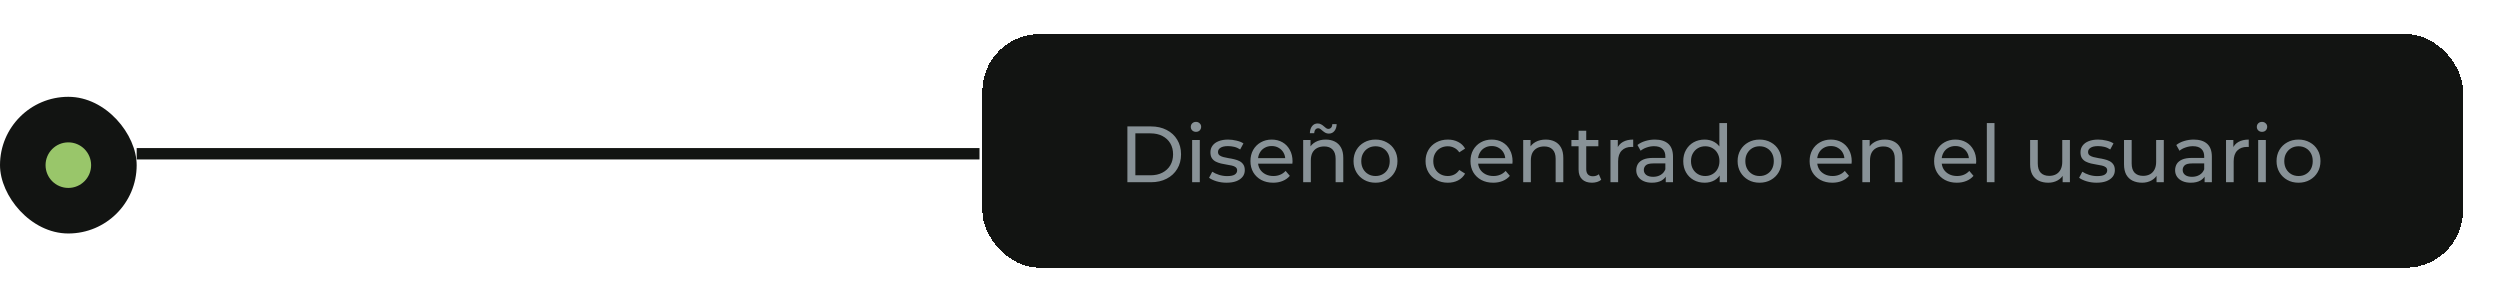
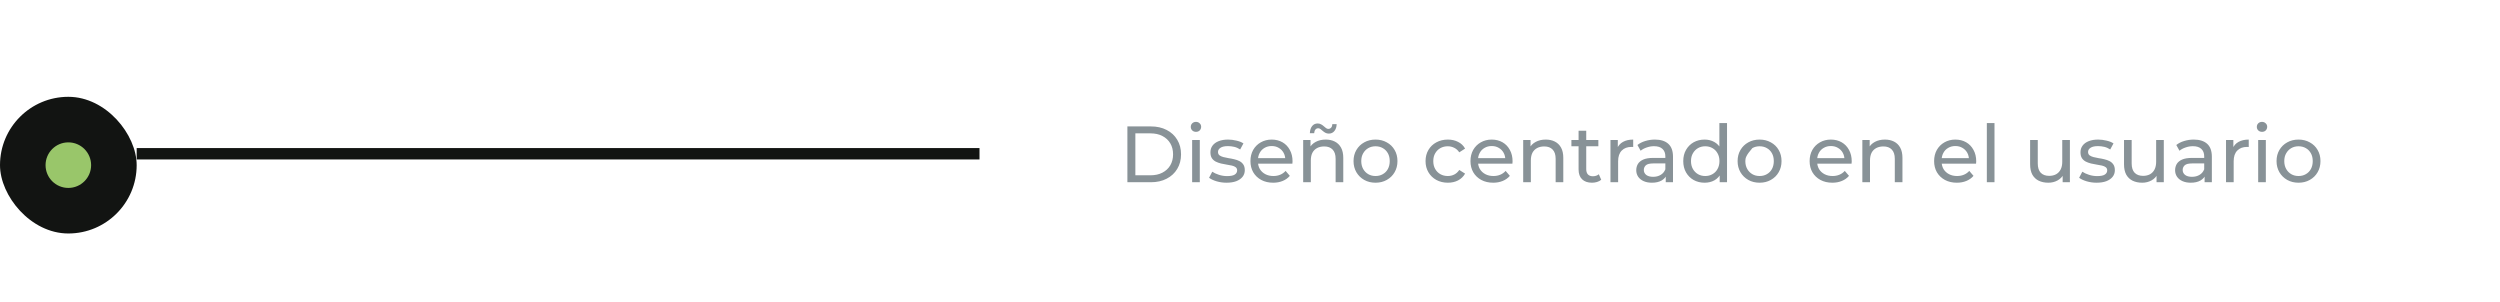
<svg xmlns="http://www.w3.org/2000/svg" width="439" height="53" viewBox="0 0 439 53" fill="none">
  <g filter="url(#filter0_dd_5387_4216)">
-     <rect x="172.5" y="6" width="260" height="41" rx="10" fill="#121412" shape-rendering="crispEdges" />
-     <path d="M197.97 32V22.2H202.1C203.145 22.2 204.065 22.405 204.858 22.816C205.661 23.227 206.281 23.801 206.72 24.538C207.168 25.275 207.392 26.129 207.392 27.1C207.392 28.071 207.168 28.925 206.72 29.662C206.281 30.399 205.661 30.973 204.858 31.384C204.065 31.795 203.145 32 202.1 32H197.97ZM199.37 30.782H202.016C202.828 30.782 203.528 30.628 204.116 30.32C204.713 30.012 205.175 29.583 205.502 29.032C205.829 28.472 205.992 27.828 205.992 27.1C205.992 26.363 205.829 25.719 205.502 25.168C205.175 24.617 204.713 24.188 204.116 23.88C203.528 23.572 202.828 23.418 202.016 23.418H199.37V30.782ZM209.34 32V24.58H210.684V32H209.34ZM210.012 23.152C209.751 23.152 209.532 23.068 209.354 22.9C209.186 22.732 209.102 22.527 209.102 22.284C209.102 22.032 209.186 21.822 209.354 21.654C209.532 21.486 209.751 21.402 210.012 21.402C210.274 21.402 210.488 21.486 210.656 21.654C210.834 21.813 210.922 22.013 210.922 22.256C210.922 22.508 210.838 22.723 210.67 22.9C210.502 23.068 210.283 23.152 210.012 23.152ZM215.379 32.084C214.763 32.084 214.175 32 213.615 31.832C213.064 31.664 212.63 31.459 212.313 31.216L212.873 30.152C213.19 30.367 213.582 30.549 214.049 30.698C214.515 30.847 214.991 30.922 215.477 30.922C216.102 30.922 216.55 30.833 216.821 30.656C217.101 30.479 217.241 30.231 217.241 29.914C217.241 29.681 217.157 29.499 216.989 29.368C216.821 29.237 216.597 29.139 216.317 29.074C216.046 29.009 215.743 28.953 215.407 28.906C215.071 28.85 214.735 28.785 214.399 28.71C214.063 28.626 213.755 28.514 213.475 28.374C213.195 28.225 212.971 28.024 212.803 27.772C212.635 27.511 212.551 27.165 212.551 26.736C212.551 26.288 212.677 25.896 212.929 25.56C213.181 25.224 213.535 24.967 213.993 24.79C214.459 24.603 215.01 24.51 215.645 24.51C216.13 24.51 216.62 24.571 217.115 24.692C217.619 24.804 218.029 24.967 218.347 25.182L217.773 26.246C217.437 26.022 217.087 25.868 216.723 25.784C216.359 25.7 215.995 25.658 215.631 25.658C215.043 25.658 214.604 25.756 214.315 25.952C214.025 26.139 213.881 26.381 213.881 26.68C213.881 26.932 213.965 27.128 214.133 27.268C214.31 27.399 214.534 27.501 214.805 27.576C215.085 27.651 215.393 27.716 215.729 27.772C216.065 27.819 216.401 27.884 216.737 27.968C217.073 28.043 217.376 28.15 217.647 28.29C217.927 28.43 218.151 28.626 218.319 28.878C218.496 29.13 218.585 29.466 218.585 29.886C218.585 30.334 218.454 30.721 218.193 31.048C217.931 31.375 217.563 31.631 217.087 31.818C216.611 31.995 216.041 32.084 215.379 32.084ZM223.568 32.084C222.775 32.084 222.075 31.921 221.468 31.594C220.871 31.267 220.404 30.819 220.068 30.25C219.742 29.681 219.578 29.027 219.578 28.29C219.578 27.553 219.737 26.899 220.054 26.33C220.381 25.761 220.824 25.317 221.384 25C221.954 24.673 222.593 24.51 223.302 24.51C224.021 24.51 224.656 24.669 225.206 24.986C225.757 25.303 226.186 25.751 226.494 26.33C226.812 26.899 226.97 27.567 226.97 28.332C226.97 28.388 226.966 28.453 226.956 28.528C226.956 28.603 226.952 28.673 226.942 28.738H220.628V27.772H226.242L225.696 28.108C225.706 27.632 225.608 27.207 225.402 26.834C225.197 26.461 224.912 26.171 224.548 25.966C224.194 25.751 223.778 25.644 223.302 25.644C222.836 25.644 222.42 25.751 222.056 25.966C221.692 26.171 221.408 26.465 221.202 26.848C220.997 27.221 220.894 27.651 220.894 28.136V28.36C220.894 28.855 221.006 29.298 221.23 29.69C221.464 30.073 221.786 30.371 222.196 30.586C222.607 30.801 223.078 30.908 223.61 30.908C224.049 30.908 224.446 30.833 224.8 30.684C225.164 30.535 225.482 30.311 225.752 30.012L226.494 30.88C226.158 31.272 225.738 31.571 225.234 31.776C224.74 31.981 224.184 32.084 223.568 32.084ZM232.799 24.51C233.405 24.51 233.937 24.627 234.395 24.86C234.861 25.093 235.225 25.448 235.487 25.924C235.748 26.4 235.879 27.002 235.879 27.73V32H234.535V27.884C234.535 27.165 234.357 26.624 234.003 26.26C233.657 25.896 233.167 25.714 232.533 25.714C232.057 25.714 231.641 25.807 231.287 25.994C230.932 26.181 230.657 26.456 230.461 26.82C230.274 27.184 230.181 27.637 230.181 28.178V32H228.837V24.58H230.125V26.582L229.915 26.05C230.157 25.565 230.531 25.187 231.035 24.916C231.539 24.645 232.127 24.51 232.799 24.51ZM233.345 23.46C233.121 23.46 232.92 23.413 232.743 23.32C232.575 23.227 232.421 23.119 232.281 22.998C232.141 22.867 232.005 22.755 231.875 22.662C231.744 22.569 231.613 22.522 231.483 22.522C231.277 22.522 231.109 22.601 230.979 22.76C230.857 22.909 230.787 23.119 230.769 23.39H230.013C230.031 22.867 230.162 22.452 230.405 22.144C230.647 21.836 230.974 21.682 231.385 21.682C231.609 21.682 231.809 21.733 231.987 21.836C232.164 21.929 232.323 22.041 232.463 22.172C232.603 22.293 232.733 22.401 232.855 22.494C232.985 22.587 233.116 22.634 233.247 22.634C233.452 22.634 233.62 22.559 233.751 22.41C233.881 22.261 233.951 22.055 233.961 21.794H234.717C234.707 22.289 234.577 22.69 234.325 22.998C234.082 23.306 233.755 23.46 233.345 23.46ZM241.544 32.084C240.797 32.084 240.134 31.921 239.556 31.594C238.977 31.267 238.52 30.819 238.184 30.25C237.848 29.671 237.68 29.018 237.68 28.29C237.68 27.553 237.848 26.899 238.184 26.33C238.52 25.761 238.977 25.317 239.556 25C240.134 24.673 240.797 24.51 241.544 24.51C242.281 24.51 242.939 24.673 243.518 25C244.106 25.317 244.563 25.761 244.89 26.33C245.226 26.89 245.394 27.543 245.394 28.29C245.394 29.027 245.226 29.681 244.89 30.25C244.563 30.819 244.106 31.267 243.518 31.594C242.939 31.921 242.281 32.084 241.544 32.084ZM241.544 30.908C242.02 30.908 242.444 30.801 242.818 30.586C243.2 30.371 243.499 30.068 243.714 29.676C243.928 29.275 244.036 28.813 244.036 28.29C244.036 27.758 243.928 27.301 243.714 26.918C243.499 26.526 243.2 26.223 242.818 26.008C242.444 25.793 242.02 25.686 241.544 25.686C241.068 25.686 240.643 25.793 240.27 26.008C239.896 26.223 239.598 26.526 239.374 26.918C239.15 27.301 239.038 27.758 239.038 28.29C239.038 28.813 239.15 29.275 239.374 29.676C239.598 30.068 239.896 30.371 240.27 30.586C240.643 30.801 241.068 30.908 241.544 30.908ZM254.246 32.084C253.49 32.084 252.814 31.921 252.216 31.594C251.628 31.267 251.166 30.819 250.83 30.25C250.494 29.681 250.326 29.027 250.326 28.29C250.326 27.553 250.494 26.899 250.83 26.33C251.166 25.761 251.628 25.317 252.216 25C252.814 24.673 253.49 24.51 254.246 24.51C254.918 24.51 255.516 24.645 256.038 24.916C256.57 25.177 256.981 25.569 257.27 26.092L256.248 26.75C256.006 26.386 255.707 26.12 255.352 25.952C255.007 25.775 254.634 25.686 254.232 25.686C253.747 25.686 253.313 25.793 252.93 26.008C252.548 26.223 252.244 26.526 252.02 26.918C251.796 27.301 251.684 27.758 251.684 28.29C251.684 28.822 251.796 29.284 252.02 29.676C252.244 30.068 252.548 30.371 252.93 30.586C253.313 30.801 253.747 30.908 254.232 30.908C254.634 30.908 255.007 30.824 255.352 30.656C255.707 30.479 256.006 30.208 256.248 29.844L257.27 30.488C256.981 31.001 256.57 31.398 256.038 31.678C255.516 31.949 254.918 32.084 254.246 32.084ZM262.205 32.084C261.412 32.084 260.712 31.921 260.105 31.594C259.508 31.267 259.041 30.819 258.705 30.25C258.378 29.681 258.215 29.027 258.215 28.29C258.215 27.553 258.374 26.899 258.691 26.33C259.018 25.761 259.461 25.317 260.021 25C260.59 24.673 261.23 24.51 261.939 24.51C262.658 24.51 263.292 24.669 263.843 24.986C264.394 25.303 264.823 25.751 265.131 26.33C265.448 26.899 265.607 27.567 265.607 28.332C265.607 28.388 265.602 28.453 265.593 28.528C265.593 28.603 265.588 28.673 265.579 28.738H259.265V27.772H264.879L264.333 28.108C264.342 27.632 264.244 27.207 264.039 26.834C263.834 26.461 263.549 26.171 263.185 25.966C262.83 25.751 262.415 25.644 261.939 25.644C261.472 25.644 261.057 25.751 260.693 25.966C260.329 26.171 260.044 26.465 259.839 26.848C259.634 27.221 259.531 27.651 259.531 28.136V28.36C259.531 28.855 259.643 29.298 259.867 29.69C260.1 30.073 260.422 30.371 260.833 30.586C261.244 30.801 261.715 30.908 262.247 30.908C262.686 30.908 263.082 30.833 263.437 30.684C263.801 30.535 264.118 30.311 264.389 30.012L265.131 30.88C264.795 31.272 264.375 31.571 263.871 31.776C263.376 31.981 262.821 32.084 262.205 32.084ZM271.435 24.51C272.042 24.51 272.574 24.627 273.031 24.86C273.498 25.093 273.862 25.448 274.123 25.924C274.385 26.4 274.515 27.002 274.515 27.73V32H273.171V27.884C273.171 27.165 272.994 26.624 272.639 26.26C272.294 25.896 271.804 25.714 271.169 25.714C270.693 25.714 270.278 25.807 269.923 25.994C269.569 26.181 269.293 26.456 269.097 26.82C268.911 27.184 268.817 27.637 268.817 28.178V32H267.473V24.58H268.761V26.582L268.551 26.05C268.794 25.565 269.167 25.187 269.671 24.916C270.175 24.645 270.763 24.51 271.435 24.51ZM279.551 32.084C278.804 32.084 278.225 31.883 277.815 31.482C277.404 31.081 277.199 30.507 277.199 29.76V22.956H278.543V29.704C278.543 30.105 278.641 30.413 278.837 30.628C279.042 30.843 279.331 30.95 279.705 30.95C280.125 30.95 280.475 30.833 280.755 30.6L281.175 31.566C280.969 31.743 280.722 31.874 280.433 31.958C280.153 32.042 279.859 32.084 279.551 32.084ZM275.939 25.686V24.58H280.671V25.686H275.939ZM282.799 32V24.58H284.087V26.596L283.961 26.092C284.167 25.579 284.512 25.187 284.997 24.916C285.483 24.645 286.08 24.51 286.789 24.51V25.812C286.733 25.803 286.677 25.798 286.621 25.798C286.575 25.798 286.528 25.798 286.481 25.798C285.763 25.798 285.193 26.013 284.773 26.442C284.353 26.871 284.143 27.492 284.143 28.304V32H282.799ZM292.505 32V30.432L292.435 30.138V27.464C292.435 26.895 292.267 26.456 291.931 26.148C291.604 25.831 291.11 25.672 290.447 25.672C290.008 25.672 289.579 25.747 289.159 25.896C288.739 26.036 288.384 26.227 288.095 26.47L287.535 25.462C287.918 25.154 288.375 24.921 288.907 24.762C289.448 24.594 290.013 24.51 290.601 24.51C291.618 24.51 292.402 24.757 292.953 25.252C293.504 25.747 293.779 26.503 293.779 27.52V32H292.505ZM290.069 32.084C289.518 32.084 289.033 31.991 288.613 31.804C288.202 31.617 287.885 31.361 287.661 31.034C287.437 30.698 287.325 30.32 287.325 29.9C287.325 29.499 287.418 29.135 287.605 28.808C287.801 28.481 288.114 28.22 288.543 28.024C288.982 27.828 289.57 27.73 290.307 27.73H292.659V28.696H290.363C289.691 28.696 289.238 28.808 289.005 29.032C288.772 29.256 288.655 29.527 288.655 29.844C288.655 30.208 288.8 30.502 289.089 30.726C289.378 30.941 289.78 31.048 290.293 31.048C290.797 31.048 291.236 30.936 291.609 30.712C291.992 30.488 292.267 30.161 292.435 29.732L292.701 30.656C292.524 31.095 292.211 31.445 291.763 31.706C291.315 31.958 290.75 32.084 290.069 32.084ZM299.332 32.084C298.614 32.084 297.97 31.925 297.4 31.608C296.84 31.291 296.397 30.847 296.07 30.278C295.744 29.709 295.58 29.046 295.58 28.29C295.58 27.534 295.744 26.876 296.07 26.316C296.397 25.747 296.84 25.303 297.4 24.986C297.97 24.669 298.614 24.51 299.332 24.51C299.958 24.51 300.522 24.65 301.026 24.93C301.53 25.21 301.932 25.63 302.23 26.19C302.538 26.75 302.692 27.45 302.692 28.29C302.692 29.13 302.543 29.83 302.244 30.39C301.955 30.95 301.558 31.375 301.054 31.664C300.55 31.944 299.976 32.084 299.332 32.084ZM299.444 30.908C299.911 30.908 300.331 30.801 300.704 30.586C301.087 30.371 301.386 30.068 301.6 29.676C301.824 29.275 301.936 28.813 301.936 28.29C301.936 27.758 301.824 27.301 301.6 26.918C301.386 26.526 301.087 26.223 300.704 26.008C300.331 25.793 299.911 25.686 299.444 25.686C298.968 25.686 298.544 25.793 298.17 26.008C297.797 26.223 297.498 26.526 297.274 26.918C297.05 27.301 296.938 27.758 296.938 28.29C296.938 28.813 297.05 29.275 297.274 29.676C297.498 30.068 297.797 30.371 298.17 30.586C298.544 30.801 298.968 30.908 299.444 30.908ZM301.978 32V29.998L302.062 28.276L301.922 26.554V21.612H303.266V32H301.978ZM308.987 32.084C308.24 32.084 307.578 31.921 306.999 31.594C306.42 31.267 305.963 30.819 305.627 30.25C305.291 29.671 305.123 29.018 305.123 28.29C305.123 27.553 305.291 26.899 305.627 26.33C305.963 25.761 306.42 25.317 306.999 25C307.578 24.673 308.24 24.51 308.987 24.51C309.724 24.51 310.382 24.673 310.961 25C311.549 25.317 312.006 25.761 312.333 26.33C312.669 26.89 312.837 27.543 312.837 28.29C312.837 29.027 312.669 29.681 312.333 30.25C312.006 30.819 311.549 31.267 310.961 31.594C310.382 31.921 309.724 32.084 308.987 32.084ZM308.987 30.908C309.463 30.908 309.888 30.801 310.261 30.586C310.644 30.371 310.942 30.068 311.157 29.676C311.372 29.275 311.479 28.813 311.479 28.29C311.479 27.758 311.372 27.301 311.157 26.918C310.942 26.526 310.644 26.223 310.261 26.008C309.888 25.793 309.463 25.686 308.987 25.686C308.511 25.686 308.086 25.793 307.713 26.008C307.34 26.223 307.041 26.526 306.817 26.918C306.593 27.301 306.481 27.758 306.481 28.29C306.481 28.813 306.593 29.275 306.817 29.676C307.041 30.068 307.34 30.371 307.713 30.586C308.086 30.801 308.511 30.908 308.987 30.908ZM321.76 32.084C320.966 32.084 320.266 31.921 319.66 31.594C319.062 31.267 318.596 30.819 318.26 30.25C317.933 29.681 317.77 29.027 317.77 28.29C317.77 27.553 317.928 26.899 318.246 26.33C318.572 25.761 319.016 25.317 319.576 25C320.145 24.673 320.784 24.51 321.494 24.51C322.212 24.51 322.847 24.669 323.398 24.986C323.948 25.303 324.378 25.751 324.686 26.33C325.003 26.899 325.162 27.567 325.162 28.332C325.162 28.388 325.157 28.453 325.148 28.528C325.148 28.603 325.143 28.673 325.134 28.738H318.82V27.772H324.434L323.888 28.108C323.897 27.632 323.799 27.207 323.594 26.834C323.388 26.461 323.104 26.171 322.74 25.966C322.385 25.751 321.97 25.644 321.494 25.644C321.027 25.644 320.612 25.751 320.248 25.966C319.884 26.171 319.599 26.465 319.394 26.848C319.188 27.221 319.086 27.651 319.086 28.136V28.36C319.086 28.855 319.198 29.298 319.422 29.69C319.655 30.073 319.977 30.371 320.388 30.586C320.798 30.801 321.27 30.908 321.802 30.908C322.24 30.908 322.637 30.833 322.992 30.684C323.356 30.535 323.673 30.311 323.944 30.012L324.686 30.88C324.35 31.272 323.93 31.571 323.426 31.776C322.931 31.981 322.376 32.084 321.76 32.084ZM330.99 24.51C331.597 24.51 332.129 24.627 332.586 24.86C333.053 25.093 333.417 25.448 333.678 25.924C333.939 26.4 334.07 27.002 334.07 27.73V32H332.726V27.884C332.726 27.165 332.549 26.624 332.194 26.26C331.849 25.896 331.359 25.714 330.724 25.714C330.248 25.714 329.833 25.807 329.478 25.994C329.123 26.181 328.848 26.456 328.652 26.82C328.465 27.184 328.372 27.637 328.372 28.178V32H327.028V24.58H328.316V26.582L328.106 26.05C328.349 25.565 328.722 25.187 329.226 24.916C329.73 24.645 330.318 24.51 330.99 24.51ZM343.621 32.084C342.828 32.084 342.128 31.921 341.521 31.594C340.924 31.267 340.457 30.819 340.121 30.25C339.794 29.681 339.631 29.027 339.631 28.29C339.631 27.553 339.79 26.899 340.107 26.33C340.434 25.761 340.877 25.317 341.437 25C342.006 24.673 342.646 24.51 343.355 24.51C344.074 24.51 344.708 24.669 345.259 24.986C345.81 25.303 346.239 25.751 346.547 26.33C346.864 26.899 347.023 27.567 347.023 28.332C347.023 28.388 347.018 28.453 347.009 28.528C347.009 28.603 347.004 28.673 346.995 28.738H340.681V27.772H346.295L345.749 28.108C345.758 27.632 345.66 27.207 345.455 26.834C345.25 26.461 344.965 26.171 344.601 25.966C344.246 25.751 343.831 25.644 343.355 25.644C342.888 25.644 342.473 25.751 342.109 25.966C341.745 26.171 341.46 26.465 341.255 26.848C341.05 27.221 340.947 27.651 340.947 28.136V28.36C340.947 28.855 341.059 29.298 341.283 29.69C341.516 30.073 341.838 30.371 342.249 30.586C342.66 30.801 343.131 30.908 343.663 30.908C344.102 30.908 344.498 30.833 344.853 30.684C345.217 30.535 345.534 30.311 345.805 30.012L346.547 30.88C346.211 31.272 345.791 31.571 345.287 31.776C344.792 31.981 344.237 32.084 343.621 32.084ZM348.889 32V21.612H350.233V32H348.889ZM359.681 32.084C359.046 32.084 358.486 31.967 358.001 31.734C357.525 31.501 357.152 31.146 356.881 30.67C356.62 30.185 356.489 29.578 356.489 28.85V24.58H357.833V28.696C357.833 29.424 358.006 29.97 358.351 30.334C358.706 30.698 359.2 30.88 359.835 30.88C360.302 30.88 360.708 30.787 361.053 30.6C361.398 30.404 361.664 30.124 361.851 29.76C362.038 29.387 362.131 28.939 362.131 28.416V24.58H363.475V32H362.201V29.998L362.411 30.53C362.168 31.025 361.804 31.407 361.319 31.678C360.834 31.949 360.288 32.084 359.681 32.084ZM368.162 32.084C367.546 32.084 366.958 32 366.398 31.832C365.847 31.664 365.413 31.459 365.096 31.216L365.656 30.152C365.973 30.367 366.365 30.549 366.832 30.698C367.298 30.847 367.774 30.922 368.26 30.922C368.885 30.922 369.333 30.833 369.604 30.656C369.884 30.479 370.024 30.231 370.024 29.914C370.024 29.681 369.94 29.499 369.772 29.368C369.604 29.237 369.38 29.139 369.1 29.074C368.829 29.009 368.526 28.953 368.19 28.906C367.854 28.85 367.518 28.785 367.182 28.71C366.846 28.626 366.538 28.514 366.258 28.374C365.978 28.225 365.754 28.024 365.586 27.772C365.418 27.511 365.334 27.165 365.334 26.736C365.334 26.288 365.46 25.896 365.712 25.56C365.964 25.224 366.318 24.967 366.776 24.79C367.242 24.603 367.793 24.51 368.428 24.51C368.913 24.51 369.403 24.571 369.898 24.692C370.402 24.804 370.812 24.967 371.13 25.182L370.556 26.246C370.22 26.022 369.87 25.868 369.506 25.784C369.142 25.7 368.778 25.658 368.414 25.658C367.826 25.658 367.387 25.756 367.098 25.952C366.808 26.139 366.664 26.381 366.664 26.68C366.664 26.932 366.748 27.128 366.916 27.268C367.093 27.399 367.317 27.501 367.588 27.576C367.868 27.651 368.176 27.716 368.512 27.772C368.848 27.819 369.184 27.884 369.52 27.968C369.856 28.043 370.159 28.15 370.43 28.29C370.71 28.43 370.934 28.626 371.102 28.878C371.279 29.13 371.368 29.466 371.368 29.886C371.368 30.334 371.237 30.721 370.976 31.048C370.714 31.375 370.346 31.631 369.87 31.818C369.394 31.995 368.824 32.084 368.162 32.084ZM376.169 32.084C375.535 32.084 374.975 31.967 374.489 31.734C374.013 31.501 373.64 31.146 373.369 30.67C373.108 30.185 372.977 29.578 372.977 28.85V24.58H374.321V28.696C374.321 29.424 374.494 29.97 374.839 30.334C375.194 30.698 375.689 30.88 376.323 30.88C376.79 30.88 377.196 30.787 377.541 30.6C377.887 30.404 378.153 30.124 378.339 29.76C378.526 29.387 378.619 28.939 378.619 28.416V24.58H379.963V32H378.689V29.998L378.899 30.53C378.657 31.025 378.293 31.407 377.807 31.678C377.322 31.949 376.776 32.084 376.169 32.084ZM387.128 32V30.432L387.058 30.138V27.464C387.058 26.895 386.89 26.456 386.554 26.148C386.227 25.831 385.733 25.672 385.07 25.672C384.631 25.672 384.202 25.747 383.782 25.896C383.362 26.036 383.007 26.227 382.718 26.47L382.158 25.462C382.541 25.154 382.998 24.921 383.53 24.762C384.071 24.594 384.636 24.51 385.224 24.51C386.241 24.51 387.025 24.757 387.576 25.252C388.127 25.747 388.402 26.503 388.402 27.52V32H387.128ZM384.692 32.084C384.141 32.084 383.656 31.991 383.236 31.804C382.825 31.617 382.508 31.361 382.284 31.034C382.06 30.698 381.948 30.32 381.948 29.9C381.948 29.499 382.041 29.135 382.228 28.808C382.424 28.481 382.737 28.22 383.166 28.024C383.605 27.828 384.193 27.73 384.93 27.73H387.282V28.696H384.986C384.314 28.696 383.861 28.808 383.628 29.032C383.395 29.256 383.278 29.527 383.278 29.844C383.278 30.208 383.423 30.502 383.712 30.726C384.001 30.941 384.403 31.048 384.916 31.048C385.42 31.048 385.859 30.936 386.232 30.712C386.615 30.488 386.89 30.161 387.058 29.732L387.324 30.656C387.147 31.095 386.834 31.445 386.386 31.706C385.938 31.958 385.373 32.084 384.692 32.084ZM390.889 32V24.58H392.177V26.596L392.051 26.092C392.257 25.579 392.602 25.187 393.087 24.916C393.573 24.645 394.17 24.51 394.879 24.51V25.812C394.823 25.803 394.767 25.798 394.711 25.798C394.665 25.798 394.618 25.798 394.571 25.798C393.853 25.798 393.283 26.013 392.863 26.442C392.443 26.871 392.233 27.492 392.233 28.304V32H390.889ZM396.536 32V24.58H397.88V32H396.536ZM397.208 23.152C396.946 23.152 396.727 23.068 396.55 22.9C396.382 22.732 396.298 22.527 396.298 22.284C396.298 22.032 396.382 21.822 396.55 21.654C396.727 21.486 396.946 21.402 397.208 21.402C397.469 21.402 397.684 21.486 397.852 21.654C398.029 21.813 398.118 22.013 398.118 22.256C398.118 22.508 398.034 22.723 397.866 22.9C397.698 23.068 397.478 23.152 397.208 23.152ZM403.624 32.084C402.877 32.084 402.215 31.921 401.636 31.594C401.057 31.267 400.6 30.819 400.264 30.25C399.928 29.671 399.76 29.018 399.76 28.29C399.76 27.553 399.928 26.899 400.264 26.33C400.6 25.761 401.057 25.317 401.636 25C402.215 24.673 402.877 24.51 403.624 24.51C404.361 24.51 405.019 24.673 405.598 25C406.186 25.317 406.643 25.761 406.97 26.33C407.306 26.89 407.474 27.543 407.474 28.29C407.474 29.027 407.306 29.681 406.97 30.25C406.643 30.819 406.186 31.267 405.598 31.594C405.019 31.921 404.361 32.084 403.624 32.084ZM403.624 30.908C404.1 30.908 404.525 30.801 404.898 30.586C405.281 30.371 405.579 30.068 405.794 29.676C406.009 29.275 406.116 28.813 406.116 28.29C406.116 27.758 406.009 27.301 405.794 26.918C405.579 26.526 405.281 26.223 404.898 26.008C404.525 25.793 404.1 25.686 403.624 25.686C403.148 25.686 402.723 25.793 402.35 26.008C401.977 26.223 401.678 26.526 401.454 26.918C401.23 27.301 401.118 27.758 401.118 28.29C401.118 28.813 401.23 29.275 401.454 29.676C401.678 30.068 401.977 30.371 402.35 30.586C402.723 30.801 403.148 30.908 403.624 30.908Z" fill="#889297" />
+     <path d="M197.97 32V22.2H202.1C203.145 22.2 204.065 22.405 204.858 22.816C205.661 23.227 206.281 23.801 206.72 24.538C207.168 25.275 207.392 26.129 207.392 27.1C207.392 28.071 207.168 28.925 206.72 29.662C206.281 30.399 205.661 30.973 204.858 31.384C204.065 31.795 203.145 32 202.1 32H197.97ZM199.37 30.782H202.016C202.828 30.782 203.528 30.628 204.116 30.32C204.713 30.012 205.175 29.583 205.502 29.032C205.829 28.472 205.992 27.828 205.992 27.1C205.992 26.363 205.829 25.719 205.502 25.168C205.175 24.617 204.713 24.188 204.116 23.88C203.528 23.572 202.828 23.418 202.016 23.418H199.37V30.782ZM209.34 32V24.58H210.684V32H209.34ZM210.012 23.152C209.751 23.152 209.532 23.068 209.354 22.9C209.186 22.732 209.102 22.527 209.102 22.284C209.102 22.032 209.186 21.822 209.354 21.654C209.532 21.486 209.751 21.402 210.012 21.402C210.274 21.402 210.488 21.486 210.656 21.654C210.834 21.813 210.922 22.013 210.922 22.256C210.922 22.508 210.838 22.723 210.67 22.9C210.502 23.068 210.283 23.152 210.012 23.152ZM215.379 32.084C214.763 32.084 214.175 32 213.615 31.832C213.064 31.664 212.63 31.459 212.313 31.216L212.873 30.152C213.19 30.367 213.582 30.549 214.049 30.698C214.515 30.847 214.991 30.922 215.477 30.922C216.102 30.922 216.55 30.833 216.821 30.656C217.101 30.479 217.241 30.231 217.241 29.914C217.241 29.681 217.157 29.499 216.989 29.368C216.821 29.237 216.597 29.139 216.317 29.074C216.046 29.009 215.743 28.953 215.407 28.906C215.071 28.85 214.735 28.785 214.399 28.71C214.063 28.626 213.755 28.514 213.475 28.374C213.195 28.225 212.971 28.024 212.803 27.772C212.635 27.511 212.551 27.165 212.551 26.736C212.551 26.288 212.677 25.896 212.929 25.56C213.181 25.224 213.535 24.967 213.993 24.79C214.459 24.603 215.01 24.51 215.645 24.51C216.13 24.51 216.62 24.571 217.115 24.692C217.619 24.804 218.029 24.967 218.347 25.182L217.773 26.246C217.437 26.022 217.087 25.868 216.723 25.784C216.359 25.7 215.995 25.658 215.631 25.658C215.043 25.658 214.604 25.756 214.315 25.952C214.025 26.139 213.881 26.381 213.881 26.68C213.881 26.932 213.965 27.128 214.133 27.268C214.31 27.399 214.534 27.501 214.805 27.576C215.085 27.651 215.393 27.716 215.729 27.772C216.065 27.819 216.401 27.884 216.737 27.968C217.073 28.043 217.376 28.15 217.647 28.29C217.927 28.43 218.151 28.626 218.319 28.878C218.496 29.13 218.585 29.466 218.585 29.886C218.585 30.334 218.454 30.721 218.193 31.048C217.931 31.375 217.563 31.631 217.087 31.818C216.611 31.995 216.041 32.084 215.379 32.084ZM223.568 32.084C222.775 32.084 222.075 31.921 221.468 31.594C220.871 31.267 220.404 30.819 220.068 30.25C219.742 29.681 219.578 29.027 219.578 28.29C219.578 27.553 219.737 26.899 220.054 26.33C220.381 25.761 220.824 25.317 221.384 25C221.954 24.673 222.593 24.51 223.302 24.51C224.021 24.51 224.656 24.669 225.206 24.986C225.757 25.303 226.186 25.751 226.494 26.33C226.812 26.899 226.97 27.567 226.97 28.332C226.97 28.388 226.966 28.453 226.956 28.528C226.956 28.603 226.952 28.673 226.942 28.738H220.628V27.772H226.242L225.696 28.108C225.706 27.632 225.608 27.207 225.402 26.834C225.197 26.461 224.912 26.171 224.548 25.966C224.194 25.751 223.778 25.644 223.302 25.644C222.836 25.644 222.42 25.751 222.056 25.966C221.692 26.171 221.408 26.465 221.202 26.848C220.997 27.221 220.894 27.651 220.894 28.136V28.36C220.894 28.855 221.006 29.298 221.23 29.69C221.464 30.073 221.786 30.371 222.196 30.586C222.607 30.801 223.078 30.908 223.61 30.908C224.049 30.908 224.446 30.833 224.8 30.684C225.164 30.535 225.482 30.311 225.752 30.012L226.494 30.88C226.158 31.272 225.738 31.571 225.234 31.776C224.74 31.981 224.184 32.084 223.568 32.084ZM232.799 24.51C233.405 24.51 233.937 24.627 234.395 24.86C234.861 25.093 235.225 25.448 235.487 25.924C235.748 26.4 235.879 27.002 235.879 27.73V32H234.535V27.884C234.535 27.165 234.357 26.624 234.003 26.26C233.657 25.896 233.167 25.714 232.533 25.714C232.057 25.714 231.641 25.807 231.287 25.994C230.932 26.181 230.657 26.456 230.461 26.82C230.274 27.184 230.181 27.637 230.181 28.178V32H228.837V24.58H230.125V26.582L229.915 26.05C230.157 25.565 230.531 25.187 231.035 24.916C231.539 24.645 232.127 24.51 232.799 24.51ZM233.345 23.46C233.121 23.46 232.92 23.413 232.743 23.32C232.575 23.227 232.421 23.119 232.281 22.998C232.141 22.867 232.005 22.755 231.875 22.662C231.744 22.569 231.613 22.522 231.483 22.522C231.277 22.522 231.109 22.601 230.979 22.76C230.857 22.909 230.787 23.119 230.769 23.39H230.013C230.031 22.867 230.162 22.452 230.405 22.144C230.647 21.836 230.974 21.682 231.385 21.682C231.609 21.682 231.809 21.733 231.987 21.836C232.164 21.929 232.323 22.041 232.463 22.172C232.603 22.293 232.733 22.401 232.855 22.494C232.985 22.587 233.116 22.634 233.247 22.634C233.452 22.634 233.62 22.559 233.751 22.41C233.881 22.261 233.951 22.055 233.961 21.794H234.717C234.707 22.289 234.577 22.69 234.325 22.998C234.082 23.306 233.755 23.46 233.345 23.46ZM241.544 32.084C240.797 32.084 240.134 31.921 239.556 31.594C238.977 31.267 238.52 30.819 238.184 30.25C237.848 29.671 237.68 29.018 237.68 28.29C237.68 27.553 237.848 26.899 238.184 26.33C238.52 25.761 238.977 25.317 239.556 25C240.134 24.673 240.797 24.51 241.544 24.51C242.281 24.51 242.939 24.673 243.518 25C244.106 25.317 244.563 25.761 244.89 26.33C245.226 26.89 245.394 27.543 245.394 28.29C245.394 29.027 245.226 29.681 244.89 30.25C244.563 30.819 244.106 31.267 243.518 31.594C242.939 31.921 242.281 32.084 241.544 32.084ZM241.544 30.908C242.02 30.908 242.444 30.801 242.818 30.586C243.2 30.371 243.499 30.068 243.714 29.676C243.928 29.275 244.036 28.813 244.036 28.29C244.036 27.758 243.928 27.301 243.714 26.918C243.499 26.526 243.2 26.223 242.818 26.008C242.444 25.793 242.02 25.686 241.544 25.686C241.068 25.686 240.643 25.793 240.27 26.008C239.896 26.223 239.598 26.526 239.374 26.918C239.15 27.301 239.038 27.758 239.038 28.29C239.038 28.813 239.15 29.275 239.374 29.676C239.598 30.068 239.896 30.371 240.27 30.586C240.643 30.801 241.068 30.908 241.544 30.908ZM254.246 32.084C253.49 32.084 252.814 31.921 252.216 31.594C251.628 31.267 251.166 30.819 250.83 30.25C250.494 29.681 250.326 29.027 250.326 28.29C250.326 27.553 250.494 26.899 250.83 26.33C251.166 25.761 251.628 25.317 252.216 25C252.814 24.673 253.49 24.51 254.246 24.51C254.918 24.51 255.516 24.645 256.038 24.916C256.57 25.177 256.981 25.569 257.27 26.092L256.248 26.75C256.006 26.386 255.707 26.12 255.352 25.952C255.007 25.775 254.634 25.686 254.232 25.686C253.747 25.686 253.313 25.793 252.93 26.008C252.548 26.223 252.244 26.526 252.02 26.918C251.796 27.301 251.684 27.758 251.684 28.29C251.684 28.822 251.796 29.284 252.02 29.676C252.244 30.068 252.548 30.371 252.93 30.586C253.313 30.801 253.747 30.908 254.232 30.908C254.634 30.908 255.007 30.824 255.352 30.656C255.707 30.479 256.006 30.208 256.248 29.844L257.27 30.488C256.981 31.001 256.57 31.398 256.038 31.678C255.516 31.949 254.918 32.084 254.246 32.084ZM262.205 32.084C261.412 32.084 260.712 31.921 260.105 31.594C259.508 31.267 259.041 30.819 258.705 30.25C258.378 29.681 258.215 29.027 258.215 28.29C258.215 27.553 258.374 26.899 258.691 26.33C259.018 25.761 259.461 25.317 260.021 25C260.59 24.673 261.23 24.51 261.939 24.51C262.658 24.51 263.292 24.669 263.843 24.986C264.394 25.303 264.823 25.751 265.131 26.33C265.448 26.899 265.607 27.567 265.607 28.332C265.607 28.388 265.602 28.453 265.593 28.528C265.593 28.603 265.588 28.673 265.579 28.738H259.265V27.772H264.879L264.333 28.108C264.342 27.632 264.244 27.207 264.039 26.834C263.834 26.461 263.549 26.171 263.185 25.966C262.83 25.751 262.415 25.644 261.939 25.644C261.472 25.644 261.057 25.751 260.693 25.966C260.329 26.171 260.044 26.465 259.839 26.848C259.634 27.221 259.531 27.651 259.531 28.136V28.36C259.531 28.855 259.643 29.298 259.867 29.69C260.1 30.073 260.422 30.371 260.833 30.586C261.244 30.801 261.715 30.908 262.247 30.908C262.686 30.908 263.082 30.833 263.437 30.684C263.801 30.535 264.118 30.311 264.389 30.012L265.131 30.88C264.795 31.272 264.375 31.571 263.871 31.776C263.376 31.981 262.821 32.084 262.205 32.084ZM271.435 24.51C272.042 24.51 272.574 24.627 273.031 24.86C273.498 25.093 273.862 25.448 274.123 25.924C274.385 26.4 274.515 27.002 274.515 27.73V32H273.171V27.884C273.171 27.165 272.994 26.624 272.639 26.26C272.294 25.896 271.804 25.714 271.169 25.714C270.693 25.714 270.278 25.807 269.923 25.994C269.569 26.181 269.293 26.456 269.097 26.82C268.911 27.184 268.817 27.637 268.817 28.178V32H267.473V24.58H268.761V26.582L268.551 26.05C268.794 25.565 269.167 25.187 269.671 24.916C270.175 24.645 270.763 24.51 271.435 24.51ZM279.551 32.084C278.804 32.084 278.225 31.883 277.815 31.482C277.404 31.081 277.199 30.507 277.199 29.76V22.956H278.543V29.704C278.543 30.105 278.641 30.413 278.837 30.628C279.042 30.843 279.331 30.95 279.705 30.95C280.125 30.95 280.475 30.833 280.755 30.6L281.175 31.566C280.969 31.743 280.722 31.874 280.433 31.958C280.153 32.042 279.859 32.084 279.551 32.084ZM275.939 25.686V24.58H280.671V25.686H275.939ZM282.799 32V24.58H284.087V26.596L283.961 26.092C284.167 25.579 284.512 25.187 284.997 24.916C285.483 24.645 286.08 24.51 286.789 24.51V25.812C286.733 25.803 286.677 25.798 286.621 25.798C286.575 25.798 286.528 25.798 286.481 25.798C285.763 25.798 285.193 26.013 284.773 26.442C284.353 26.871 284.143 27.492 284.143 28.304V32H282.799ZM292.505 32V30.432L292.435 30.138V27.464C292.435 26.895 292.267 26.456 291.931 26.148C291.604 25.831 291.11 25.672 290.447 25.672C290.008 25.672 289.579 25.747 289.159 25.896C288.739 26.036 288.384 26.227 288.095 26.47L287.535 25.462C287.918 25.154 288.375 24.921 288.907 24.762C289.448 24.594 290.013 24.51 290.601 24.51C291.618 24.51 292.402 24.757 292.953 25.252C293.504 25.747 293.779 26.503 293.779 27.52V32H292.505ZM290.069 32.084C289.518 32.084 289.033 31.991 288.613 31.804C288.202 31.617 287.885 31.361 287.661 31.034C287.437 30.698 287.325 30.32 287.325 29.9C287.325 29.499 287.418 29.135 287.605 28.808C287.801 28.481 288.114 28.22 288.543 28.024C288.982 27.828 289.57 27.73 290.307 27.73H292.659V28.696H290.363C289.691 28.696 289.238 28.808 289.005 29.032C288.772 29.256 288.655 29.527 288.655 29.844C288.655 30.208 288.8 30.502 289.089 30.726C289.378 30.941 289.78 31.048 290.293 31.048C290.797 31.048 291.236 30.936 291.609 30.712C291.992 30.488 292.267 30.161 292.435 29.732L292.701 30.656C292.524 31.095 292.211 31.445 291.763 31.706C291.315 31.958 290.75 32.084 290.069 32.084ZM299.332 32.084C298.614 32.084 297.97 31.925 297.4 31.608C296.84 31.291 296.397 30.847 296.07 30.278C295.744 29.709 295.58 29.046 295.58 28.29C295.58 27.534 295.744 26.876 296.07 26.316C296.397 25.747 296.84 25.303 297.4 24.986C297.97 24.669 298.614 24.51 299.332 24.51C299.958 24.51 300.522 24.65 301.026 24.93C301.53 25.21 301.932 25.63 302.23 26.19C302.538 26.75 302.692 27.45 302.692 28.29C302.692 29.13 302.543 29.83 302.244 30.39C301.955 30.95 301.558 31.375 301.054 31.664C300.55 31.944 299.976 32.084 299.332 32.084ZM299.444 30.908C299.911 30.908 300.331 30.801 300.704 30.586C301.087 30.371 301.386 30.068 301.6 29.676C301.824 29.275 301.936 28.813 301.936 28.29C301.936 27.758 301.824 27.301 301.6 26.918C301.386 26.526 301.087 26.223 300.704 26.008C300.331 25.793 299.911 25.686 299.444 25.686C298.968 25.686 298.544 25.793 298.17 26.008C297.797 26.223 297.498 26.526 297.274 26.918C297.05 27.301 296.938 27.758 296.938 28.29C296.938 28.813 297.05 29.275 297.274 29.676C297.498 30.068 297.797 30.371 298.17 30.586C298.544 30.801 298.968 30.908 299.444 30.908ZM301.978 32V29.998L302.062 28.276L301.922 26.554V21.612H303.266V32H301.978ZM308.987 32.084C308.24 32.084 307.578 31.921 306.999 31.594C306.42 31.267 305.963 30.819 305.627 30.25C305.291 29.671 305.123 29.018 305.123 28.29C305.123 27.553 305.291 26.899 305.627 26.33C305.963 25.761 306.42 25.317 306.999 25C307.578 24.673 308.24 24.51 308.987 24.51C309.724 24.51 310.382 24.673 310.961 25C311.549 25.317 312.006 25.761 312.333 26.33C312.669 26.89 312.837 27.543 312.837 28.29C312.837 29.027 312.669 29.681 312.333 30.25C312.006 30.819 311.549 31.267 310.961 31.594C310.382 31.921 309.724 32.084 308.987 32.084ZM308.987 30.908C309.463 30.908 309.888 30.801 310.261 30.586C310.644 30.371 310.942 30.068 311.157 29.676C311.372 29.275 311.479 28.813 311.479 28.29C311.479 27.758 311.372 27.301 311.157 26.918C310.942 26.526 310.644 26.223 310.261 26.008C309.888 25.793 309.463 25.686 308.987 25.686C308.511 25.686 308.086 25.793 307.713 26.008C306.593 27.301 306.481 27.758 306.481 28.29C306.481 28.813 306.593 29.275 306.817 29.676C307.041 30.068 307.34 30.371 307.713 30.586C308.086 30.801 308.511 30.908 308.987 30.908ZM321.76 32.084C320.966 32.084 320.266 31.921 319.66 31.594C319.062 31.267 318.596 30.819 318.26 30.25C317.933 29.681 317.77 29.027 317.77 28.29C317.77 27.553 317.928 26.899 318.246 26.33C318.572 25.761 319.016 25.317 319.576 25C320.145 24.673 320.784 24.51 321.494 24.51C322.212 24.51 322.847 24.669 323.398 24.986C323.948 25.303 324.378 25.751 324.686 26.33C325.003 26.899 325.162 27.567 325.162 28.332C325.162 28.388 325.157 28.453 325.148 28.528C325.148 28.603 325.143 28.673 325.134 28.738H318.82V27.772H324.434L323.888 28.108C323.897 27.632 323.799 27.207 323.594 26.834C323.388 26.461 323.104 26.171 322.74 25.966C322.385 25.751 321.97 25.644 321.494 25.644C321.027 25.644 320.612 25.751 320.248 25.966C319.884 26.171 319.599 26.465 319.394 26.848C319.188 27.221 319.086 27.651 319.086 28.136V28.36C319.086 28.855 319.198 29.298 319.422 29.69C319.655 30.073 319.977 30.371 320.388 30.586C320.798 30.801 321.27 30.908 321.802 30.908C322.24 30.908 322.637 30.833 322.992 30.684C323.356 30.535 323.673 30.311 323.944 30.012L324.686 30.88C324.35 31.272 323.93 31.571 323.426 31.776C322.931 31.981 322.376 32.084 321.76 32.084ZM330.99 24.51C331.597 24.51 332.129 24.627 332.586 24.86C333.053 25.093 333.417 25.448 333.678 25.924C333.939 26.4 334.07 27.002 334.07 27.73V32H332.726V27.884C332.726 27.165 332.549 26.624 332.194 26.26C331.849 25.896 331.359 25.714 330.724 25.714C330.248 25.714 329.833 25.807 329.478 25.994C329.123 26.181 328.848 26.456 328.652 26.82C328.465 27.184 328.372 27.637 328.372 28.178V32H327.028V24.58H328.316V26.582L328.106 26.05C328.349 25.565 328.722 25.187 329.226 24.916C329.73 24.645 330.318 24.51 330.99 24.51ZM343.621 32.084C342.828 32.084 342.128 31.921 341.521 31.594C340.924 31.267 340.457 30.819 340.121 30.25C339.794 29.681 339.631 29.027 339.631 28.29C339.631 27.553 339.79 26.899 340.107 26.33C340.434 25.761 340.877 25.317 341.437 25C342.006 24.673 342.646 24.51 343.355 24.51C344.074 24.51 344.708 24.669 345.259 24.986C345.81 25.303 346.239 25.751 346.547 26.33C346.864 26.899 347.023 27.567 347.023 28.332C347.023 28.388 347.018 28.453 347.009 28.528C347.009 28.603 347.004 28.673 346.995 28.738H340.681V27.772H346.295L345.749 28.108C345.758 27.632 345.66 27.207 345.455 26.834C345.25 26.461 344.965 26.171 344.601 25.966C344.246 25.751 343.831 25.644 343.355 25.644C342.888 25.644 342.473 25.751 342.109 25.966C341.745 26.171 341.46 26.465 341.255 26.848C341.05 27.221 340.947 27.651 340.947 28.136V28.36C340.947 28.855 341.059 29.298 341.283 29.69C341.516 30.073 341.838 30.371 342.249 30.586C342.66 30.801 343.131 30.908 343.663 30.908C344.102 30.908 344.498 30.833 344.853 30.684C345.217 30.535 345.534 30.311 345.805 30.012L346.547 30.88C346.211 31.272 345.791 31.571 345.287 31.776C344.792 31.981 344.237 32.084 343.621 32.084ZM348.889 32V21.612H350.233V32H348.889ZM359.681 32.084C359.046 32.084 358.486 31.967 358.001 31.734C357.525 31.501 357.152 31.146 356.881 30.67C356.62 30.185 356.489 29.578 356.489 28.85V24.58H357.833V28.696C357.833 29.424 358.006 29.97 358.351 30.334C358.706 30.698 359.2 30.88 359.835 30.88C360.302 30.88 360.708 30.787 361.053 30.6C361.398 30.404 361.664 30.124 361.851 29.76C362.038 29.387 362.131 28.939 362.131 28.416V24.58H363.475V32H362.201V29.998L362.411 30.53C362.168 31.025 361.804 31.407 361.319 31.678C360.834 31.949 360.288 32.084 359.681 32.084ZM368.162 32.084C367.546 32.084 366.958 32 366.398 31.832C365.847 31.664 365.413 31.459 365.096 31.216L365.656 30.152C365.973 30.367 366.365 30.549 366.832 30.698C367.298 30.847 367.774 30.922 368.26 30.922C368.885 30.922 369.333 30.833 369.604 30.656C369.884 30.479 370.024 30.231 370.024 29.914C370.024 29.681 369.94 29.499 369.772 29.368C369.604 29.237 369.38 29.139 369.1 29.074C368.829 29.009 368.526 28.953 368.19 28.906C367.854 28.85 367.518 28.785 367.182 28.71C366.846 28.626 366.538 28.514 366.258 28.374C365.978 28.225 365.754 28.024 365.586 27.772C365.418 27.511 365.334 27.165 365.334 26.736C365.334 26.288 365.46 25.896 365.712 25.56C365.964 25.224 366.318 24.967 366.776 24.79C367.242 24.603 367.793 24.51 368.428 24.51C368.913 24.51 369.403 24.571 369.898 24.692C370.402 24.804 370.812 24.967 371.13 25.182L370.556 26.246C370.22 26.022 369.87 25.868 369.506 25.784C369.142 25.7 368.778 25.658 368.414 25.658C367.826 25.658 367.387 25.756 367.098 25.952C366.808 26.139 366.664 26.381 366.664 26.68C366.664 26.932 366.748 27.128 366.916 27.268C367.093 27.399 367.317 27.501 367.588 27.576C367.868 27.651 368.176 27.716 368.512 27.772C368.848 27.819 369.184 27.884 369.52 27.968C369.856 28.043 370.159 28.15 370.43 28.29C370.71 28.43 370.934 28.626 371.102 28.878C371.279 29.13 371.368 29.466 371.368 29.886C371.368 30.334 371.237 30.721 370.976 31.048C370.714 31.375 370.346 31.631 369.87 31.818C369.394 31.995 368.824 32.084 368.162 32.084ZM376.169 32.084C375.535 32.084 374.975 31.967 374.489 31.734C374.013 31.501 373.64 31.146 373.369 30.67C373.108 30.185 372.977 29.578 372.977 28.85V24.58H374.321V28.696C374.321 29.424 374.494 29.97 374.839 30.334C375.194 30.698 375.689 30.88 376.323 30.88C376.79 30.88 377.196 30.787 377.541 30.6C377.887 30.404 378.153 30.124 378.339 29.76C378.526 29.387 378.619 28.939 378.619 28.416V24.58H379.963V32H378.689V29.998L378.899 30.53C378.657 31.025 378.293 31.407 377.807 31.678C377.322 31.949 376.776 32.084 376.169 32.084ZM387.128 32V30.432L387.058 30.138V27.464C387.058 26.895 386.89 26.456 386.554 26.148C386.227 25.831 385.733 25.672 385.07 25.672C384.631 25.672 384.202 25.747 383.782 25.896C383.362 26.036 383.007 26.227 382.718 26.47L382.158 25.462C382.541 25.154 382.998 24.921 383.53 24.762C384.071 24.594 384.636 24.51 385.224 24.51C386.241 24.51 387.025 24.757 387.576 25.252C388.127 25.747 388.402 26.503 388.402 27.52V32H387.128ZM384.692 32.084C384.141 32.084 383.656 31.991 383.236 31.804C382.825 31.617 382.508 31.361 382.284 31.034C382.06 30.698 381.948 30.32 381.948 29.9C381.948 29.499 382.041 29.135 382.228 28.808C382.424 28.481 382.737 28.22 383.166 28.024C383.605 27.828 384.193 27.73 384.93 27.73H387.282V28.696H384.986C384.314 28.696 383.861 28.808 383.628 29.032C383.395 29.256 383.278 29.527 383.278 29.844C383.278 30.208 383.423 30.502 383.712 30.726C384.001 30.941 384.403 31.048 384.916 31.048C385.42 31.048 385.859 30.936 386.232 30.712C386.615 30.488 386.89 30.161 387.058 29.732L387.324 30.656C387.147 31.095 386.834 31.445 386.386 31.706C385.938 31.958 385.373 32.084 384.692 32.084ZM390.889 32V24.58H392.177V26.596L392.051 26.092C392.257 25.579 392.602 25.187 393.087 24.916C393.573 24.645 394.17 24.51 394.879 24.51V25.812C394.823 25.803 394.767 25.798 394.711 25.798C394.665 25.798 394.618 25.798 394.571 25.798C393.853 25.798 393.283 26.013 392.863 26.442C392.443 26.871 392.233 27.492 392.233 28.304V32H390.889ZM396.536 32V24.58H397.88V32H396.536ZM397.208 23.152C396.946 23.152 396.727 23.068 396.55 22.9C396.382 22.732 396.298 22.527 396.298 22.284C396.298 22.032 396.382 21.822 396.55 21.654C396.727 21.486 396.946 21.402 397.208 21.402C397.469 21.402 397.684 21.486 397.852 21.654C398.029 21.813 398.118 22.013 398.118 22.256C398.118 22.508 398.034 22.723 397.866 22.9C397.698 23.068 397.478 23.152 397.208 23.152ZM403.624 32.084C402.877 32.084 402.215 31.921 401.636 31.594C401.057 31.267 400.6 30.819 400.264 30.25C399.928 29.671 399.76 29.018 399.76 28.29C399.76 27.553 399.928 26.899 400.264 26.33C400.6 25.761 401.057 25.317 401.636 25C402.215 24.673 402.877 24.51 403.624 24.51C404.361 24.51 405.019 24.673 405.598 25C406.186 25.317 406.643 25.761 406.97 26.33C407.306 26.89 407.474 27.543 407.474 28.29C407.474 29.027 407.306 29.681 406.97 30.25C406.643 30.819 406.186 31.267 405.598 31.594C405.019 31.921 404.361 32.084 403.624 32.084ZM403.624 30.908C404.1 30.908 404.525 30.801 404.898 30.586C405.281 30.371 405.579 30.068 405.794 29.676C406.009 29.275 406.116 28.813 406.116 28.29C406.116 27.758 406.009 27.301 405.794 26.918C405.579 26.526 405.281 26.223 404.898 26.008C404.525 25.793 404.1 25.686 403.624 25.686C403.148 25.686 402.723 25.793 402.35 26.008C401.977 26.223 401.678 26.526 401.454 26.918C401.23 27.301 401.118 27.758 401.118 28.29C401.118 28.813 401.23 29.275 401.454 29.676C401.678 30.068 401.977 30.371 402.35 30.586C402.723 30.801 403.148 30.908 403.624 30.908Z" fill="#889297" />
  </g>
  <g filter="url(#filter1_ii_5387_4216)">
    <rect y="17" width="24" height="24" rx="12" fill="#121412" />
  </g>
  <circle cx="12" cy="29" r="4" fill="#99C66A" />
  <g filter="url(#filter2_ii_5387_4216)">
    <line x1="24" y1="27" x2="172" y2="27" stroke="#121412" stroke-width="2" />
  </g>
  <defs>
    <filter id="filter0_dd_5387_4216" x="166.5" y="0" width="272" height="53" filterUnits="userSpaceOnUse" color-interpolation-filters="sRGB">
      <feFlood flood-opacity="0" result="BackgroundImageFix" />
      <feColorMatrix in="SourceAlpha" type="matrix" values="0 0 0 0 0 0 0 0 0 0 0 0 0 0 0 0 0 0 127 0" result="hardAlpha" />
      <feOffset dx="2" dy="2" />
      <feGaussianBlur stdDeviation="2" />
      <feComposite in2="hardAlpha" operator="out" />
      <feColorMatrix type="matrix" values="0 0 0 0 0 0 0 0 0 0 0 0 0 0 0 0 0 0 0.25 0" />
      <feBlend mode="normal" in2="BackgroundImageFix" result="effect1_dropShadow_5387_4216" />
      <feColorMatrix in="SourceAlpha" type="matrix" values="0 0 0 0 0 0 0 0 0 0 0 0 0 0 0 0 0 0 127 0" result="hardAlpha" />
      <feOffset dx="-2" dy="-2" />
      <feGaussianBlur stdDeviation="2" />
      <feComposite in2="hardAlpha" operator="out" />
      <feColorMatrix type="matrix" values="0 0 0 0 0.702 0 0 0 0 0.831 0 0 0 0 0.561 0 0 0 0.25 0" />
      <feBlend mode="normal" in2="effect1_dropShadow_5387_4216" result="effect2_dropShadow_5387_4216" />
      <feBlend mode="normal" in="SourceGraphic" in2="effect2_dropShadow_5387_4216" result="shape" />
    </filter>
    <filter id="filter1_ii_5387_4216" x="-10" y="7" width="44" height="44" filterUnits="userSpaceOnUse" color-interpolation-filters="sRGB">
      <feFlood flood-opacity="0" result="BackgroundImageFix" />
      <feBlend mode="normal" in="SourceGraphic" in2="BackgroundImageFix" result="shape" />
      <feColorMatrix in="SourceAlpha" type="matrix" values="0 0 0 0 0 0 0 0 0 0 0 0 0 0 0 0 0 0 127 0" result="hardAlpha" />
      <feOffset dx="10" dy="10" />
      <feGaussianBlur stdDeviation="10" />
      <feComposite in2="hardAlpha" operator="arithmetic" k2="-1" k3="1" />
      <feColorMatrix type="matrix" values="0 0 0 0 0 0 0 0 0 0 0 0 0 0 0 0 0 0 0.25 0" />
      <feBlend mode="overlay" in2="shape" result="effect1_innerShadow_5387_4216" />
      <feColorMatrix in="SourceAlpha" type="matrix" values="0 0 0 0 0 0 0 0 0 0 0 0 0 0 0 0 0 0 127 0" result="hardAlpha" />
      <feOffset dx="-10" dy="-10" />
      <feGaussianBlur stdDeviation="10" />
      <feComposite in2="hardAlpha" operator="arithmetic" k2="-1" k3="1" />
      <feColorMatrix type="matrix" values="0 0 0 0 0.702 0 0 0 0 0.831 0 0 0 0 0.561 0 0 0 0.25 0" />
      <feBlend mode="overlay" in2="effect1_innerShadow_5387_4216" result="effect2_innerShadow_5387_4216" />
    </filter>
    <filter id="filter2_ii_5387_4216" x="14" y="16" width="168" height="22" filterUnits="userSpaceOnUse" color-interpolation-filters="sRGB">
      <feFlood flood-opacity="0" result="BackgroundImageFix" />
      <feBlend mode="normal" in="SourceGraphic" in2="BackgroundImageFix" result="shape" />
      <feColorMatrix in="SourceAlpha" type="matrix" values="0 0 0 0 0 0 0 0 0 0 0 0 0 0 0 0 0 0 127 0" result="hardAlpha" />
      <feOffset dx="10" dy="10" />
      <feGaussianBlur stdDeviation="10" />
      <feComposite in2="hardAlpha" operator="arithmetic" k2="-1" k3="1" />
      <feColorMatrix type="matrix" values="0 0 0 0 0 0 0 0 0 0 0 0 0 0 0 0 0 0 0.25 0" />
      <feBlend mode="normal" in2="shape" result="effect1_innerShadow_5387_4216" />
      <feColorMatrix in="SourceAlpha" type="matrix" values="0 0 0 0 0 0 0 0 0 0 0 0 0 0 0 0 0 0 127 0" result="hardAlpha" />
      <feOffset dx="-10" dy="-10" />
      <feGaussianBlur stdDeviation="10" />
      <feComposite in2="hardAlpha" operator="arithmetic" k2="-1" k3="1" />
      <feColorMatrix type="matrix" values="0 0 0 0 0.702 0 0 0 0 0.831 0 0 0 0 0.561 0 0 0 0.25 0" />
      <feBlend mode="normal" in2="effect1_innerShadow_5387_4216" result="effect2_innerShadow_5387_4216" />
    </filter>
  </defs>
</svg>